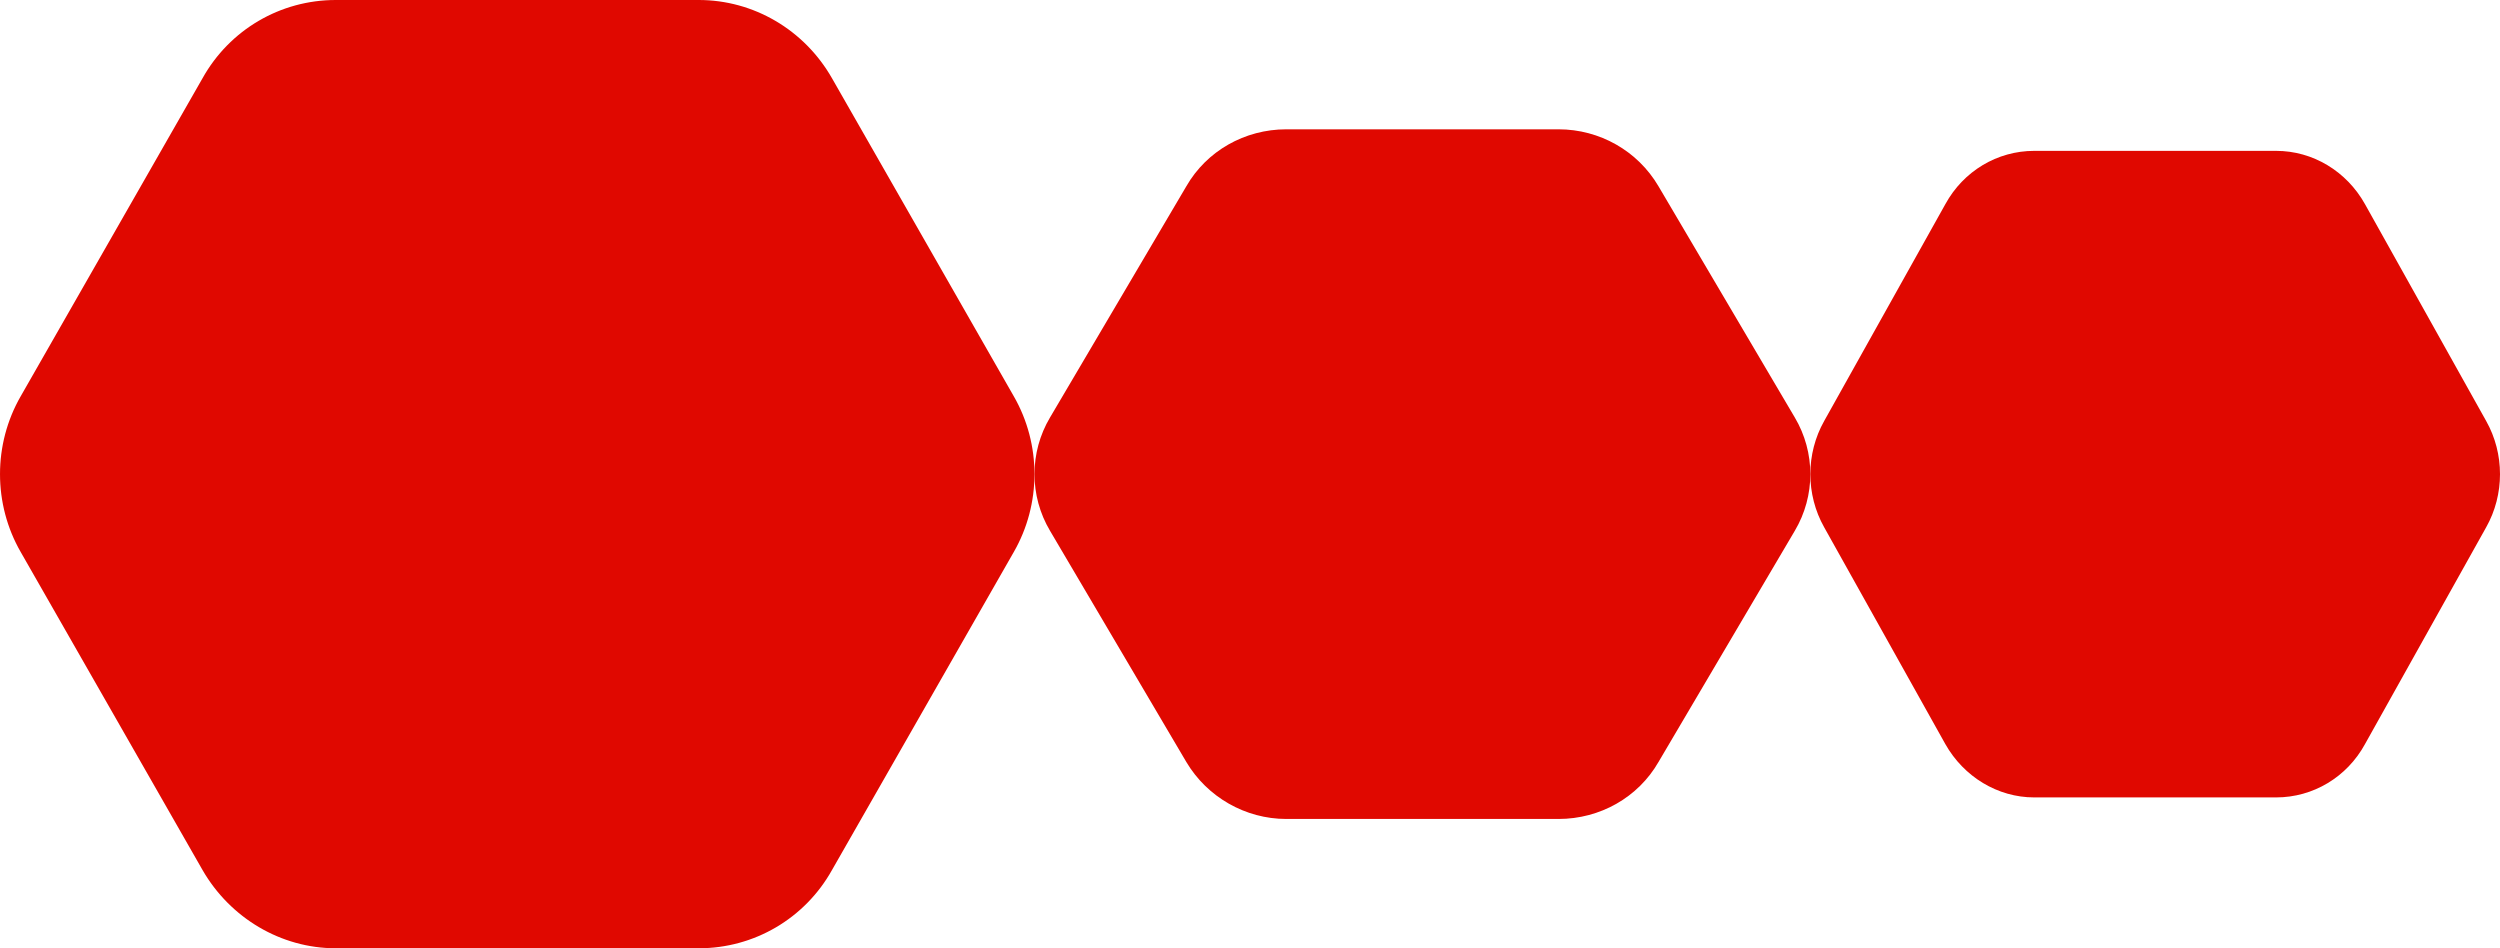
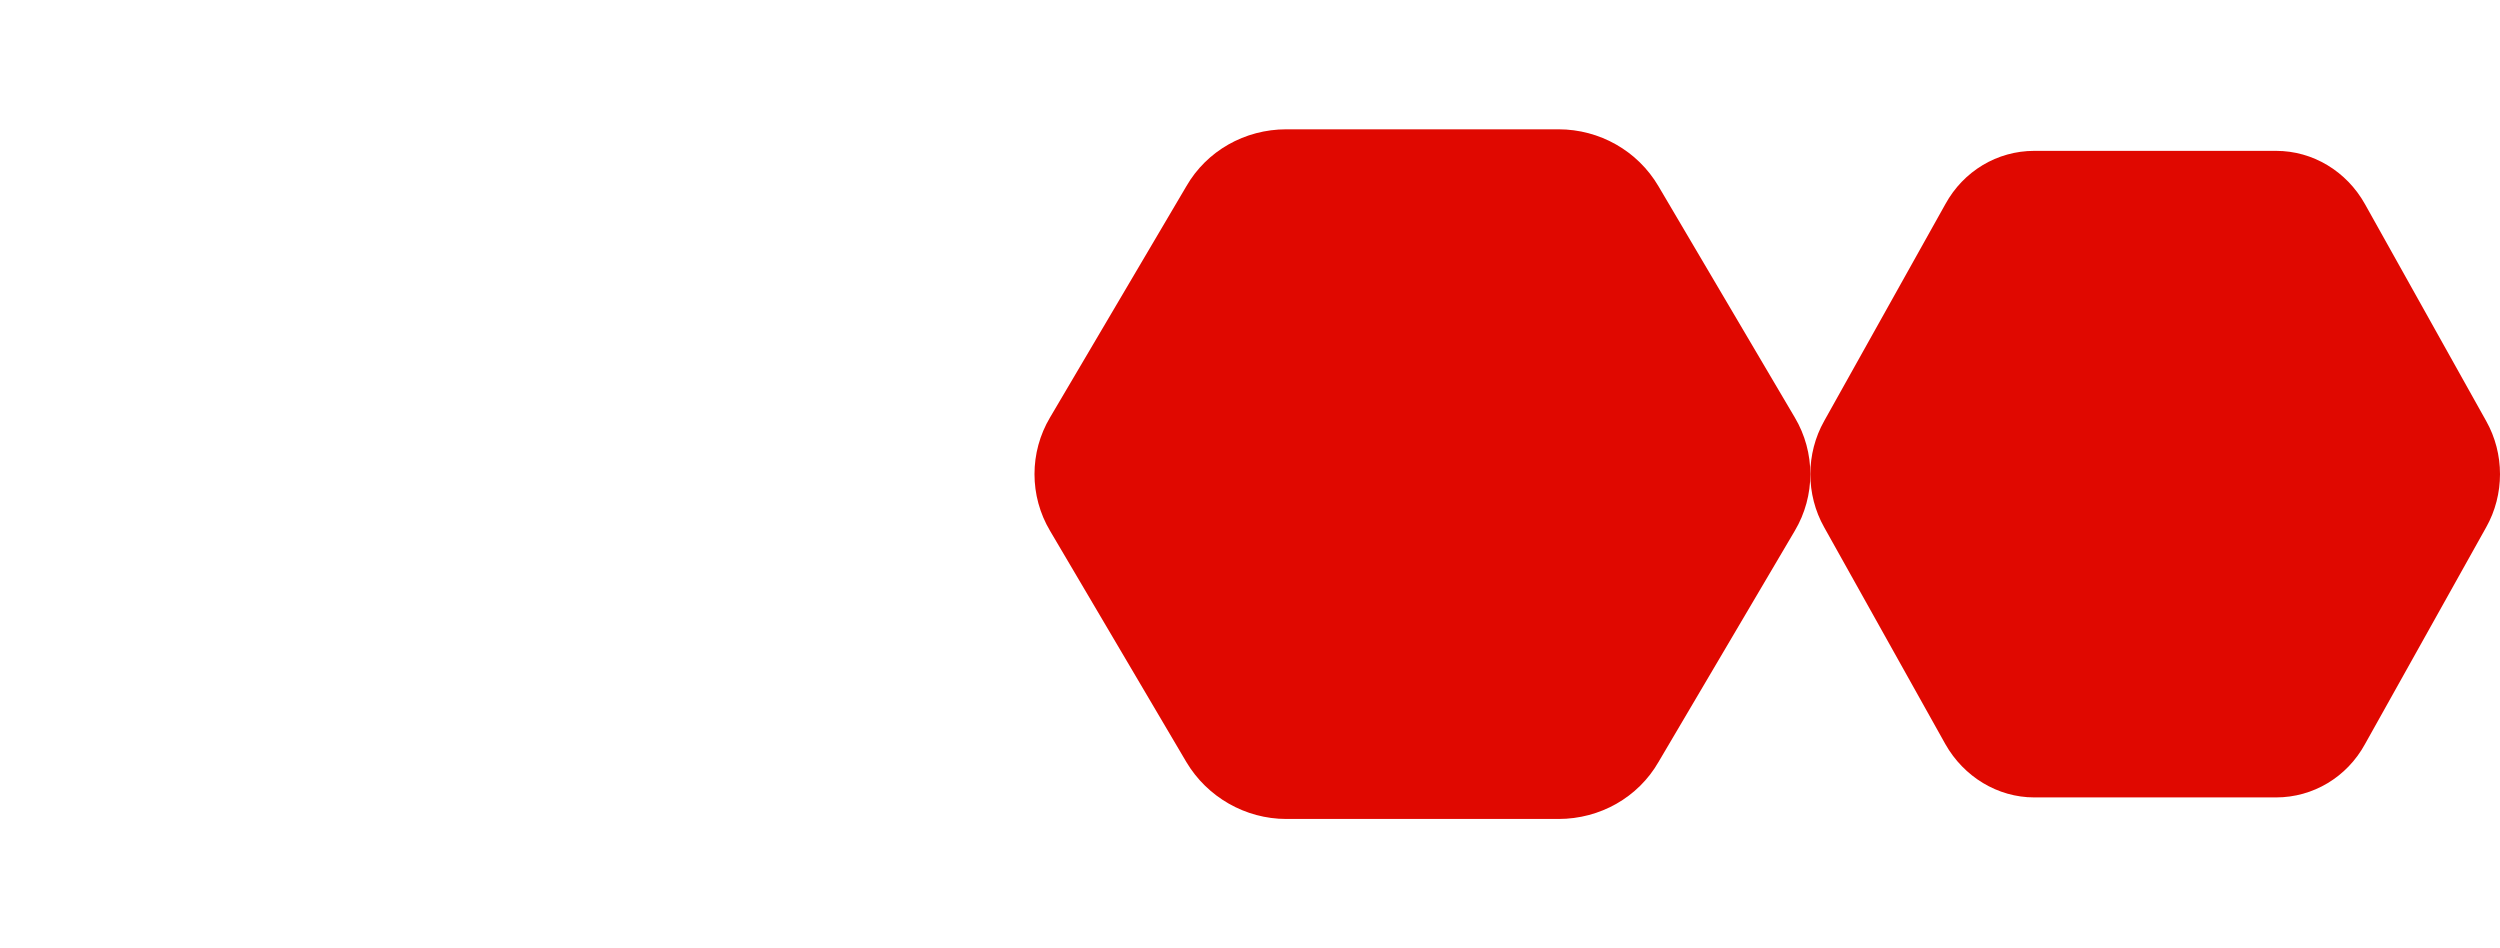
<svg xmlns="http://www.w3.org/2000/svg" width="58" height="22" viewBox="0 0 58 22" fill="none">
-   <path d="M16.211 0H7.789C6.506 0 5.327 0.689 4.699 1.815L0.481 9.192C-0.16 10.305 -0.16 11.695 0.481 12.808L4.699 20.185C5.34 21.298 6.519 22 7.789 22H16.211C17.494 22 18.673 21.311 19.302 20.185L23.519 12.808C24.16 11.695 24.16 10.305 23.519 9.192L19.302 1.815C18.66 0.689 17.481 0 16.211 0Z" fill="#E00800" />
  <path d="M36.158 3H29.842C28.879 3 27.995 3.501 27.524 4.32L24.361 9.685C23.88 10.494 23.88 11.506 24.361 12.315L27.524 17.68C28.005 18.489 28.889 19 29.842 19H36.158C37.121 19 38.005 18.499 38.476 17.68L41.639 12.315C42.12 11.506 42.12 10.494 41.639 9.685L38.476 4.32C37.995 3.501 37.111 3 36.158 3Z" fill="#E00800" />
  <path d="M52.807 3.5H47.193C46.337 3.5 45.551 3.97 45.132 4.737L42.321 9.767C41.893 10.526 41.893 11.474 42.321 12.233L45.132 17.263C45.56 18.021 46.346 18.5 47.193 18.5H52.807C53.663 18.5 54.449 18.03 54.868 17.263L57.679 12.233C58.107 11.474 58.107 10.526 57.679 9.767L54.868 4.737C54.44 3.97 53.654 3.5 52.807 3.5Z" fill="#E00800" />
</svg>